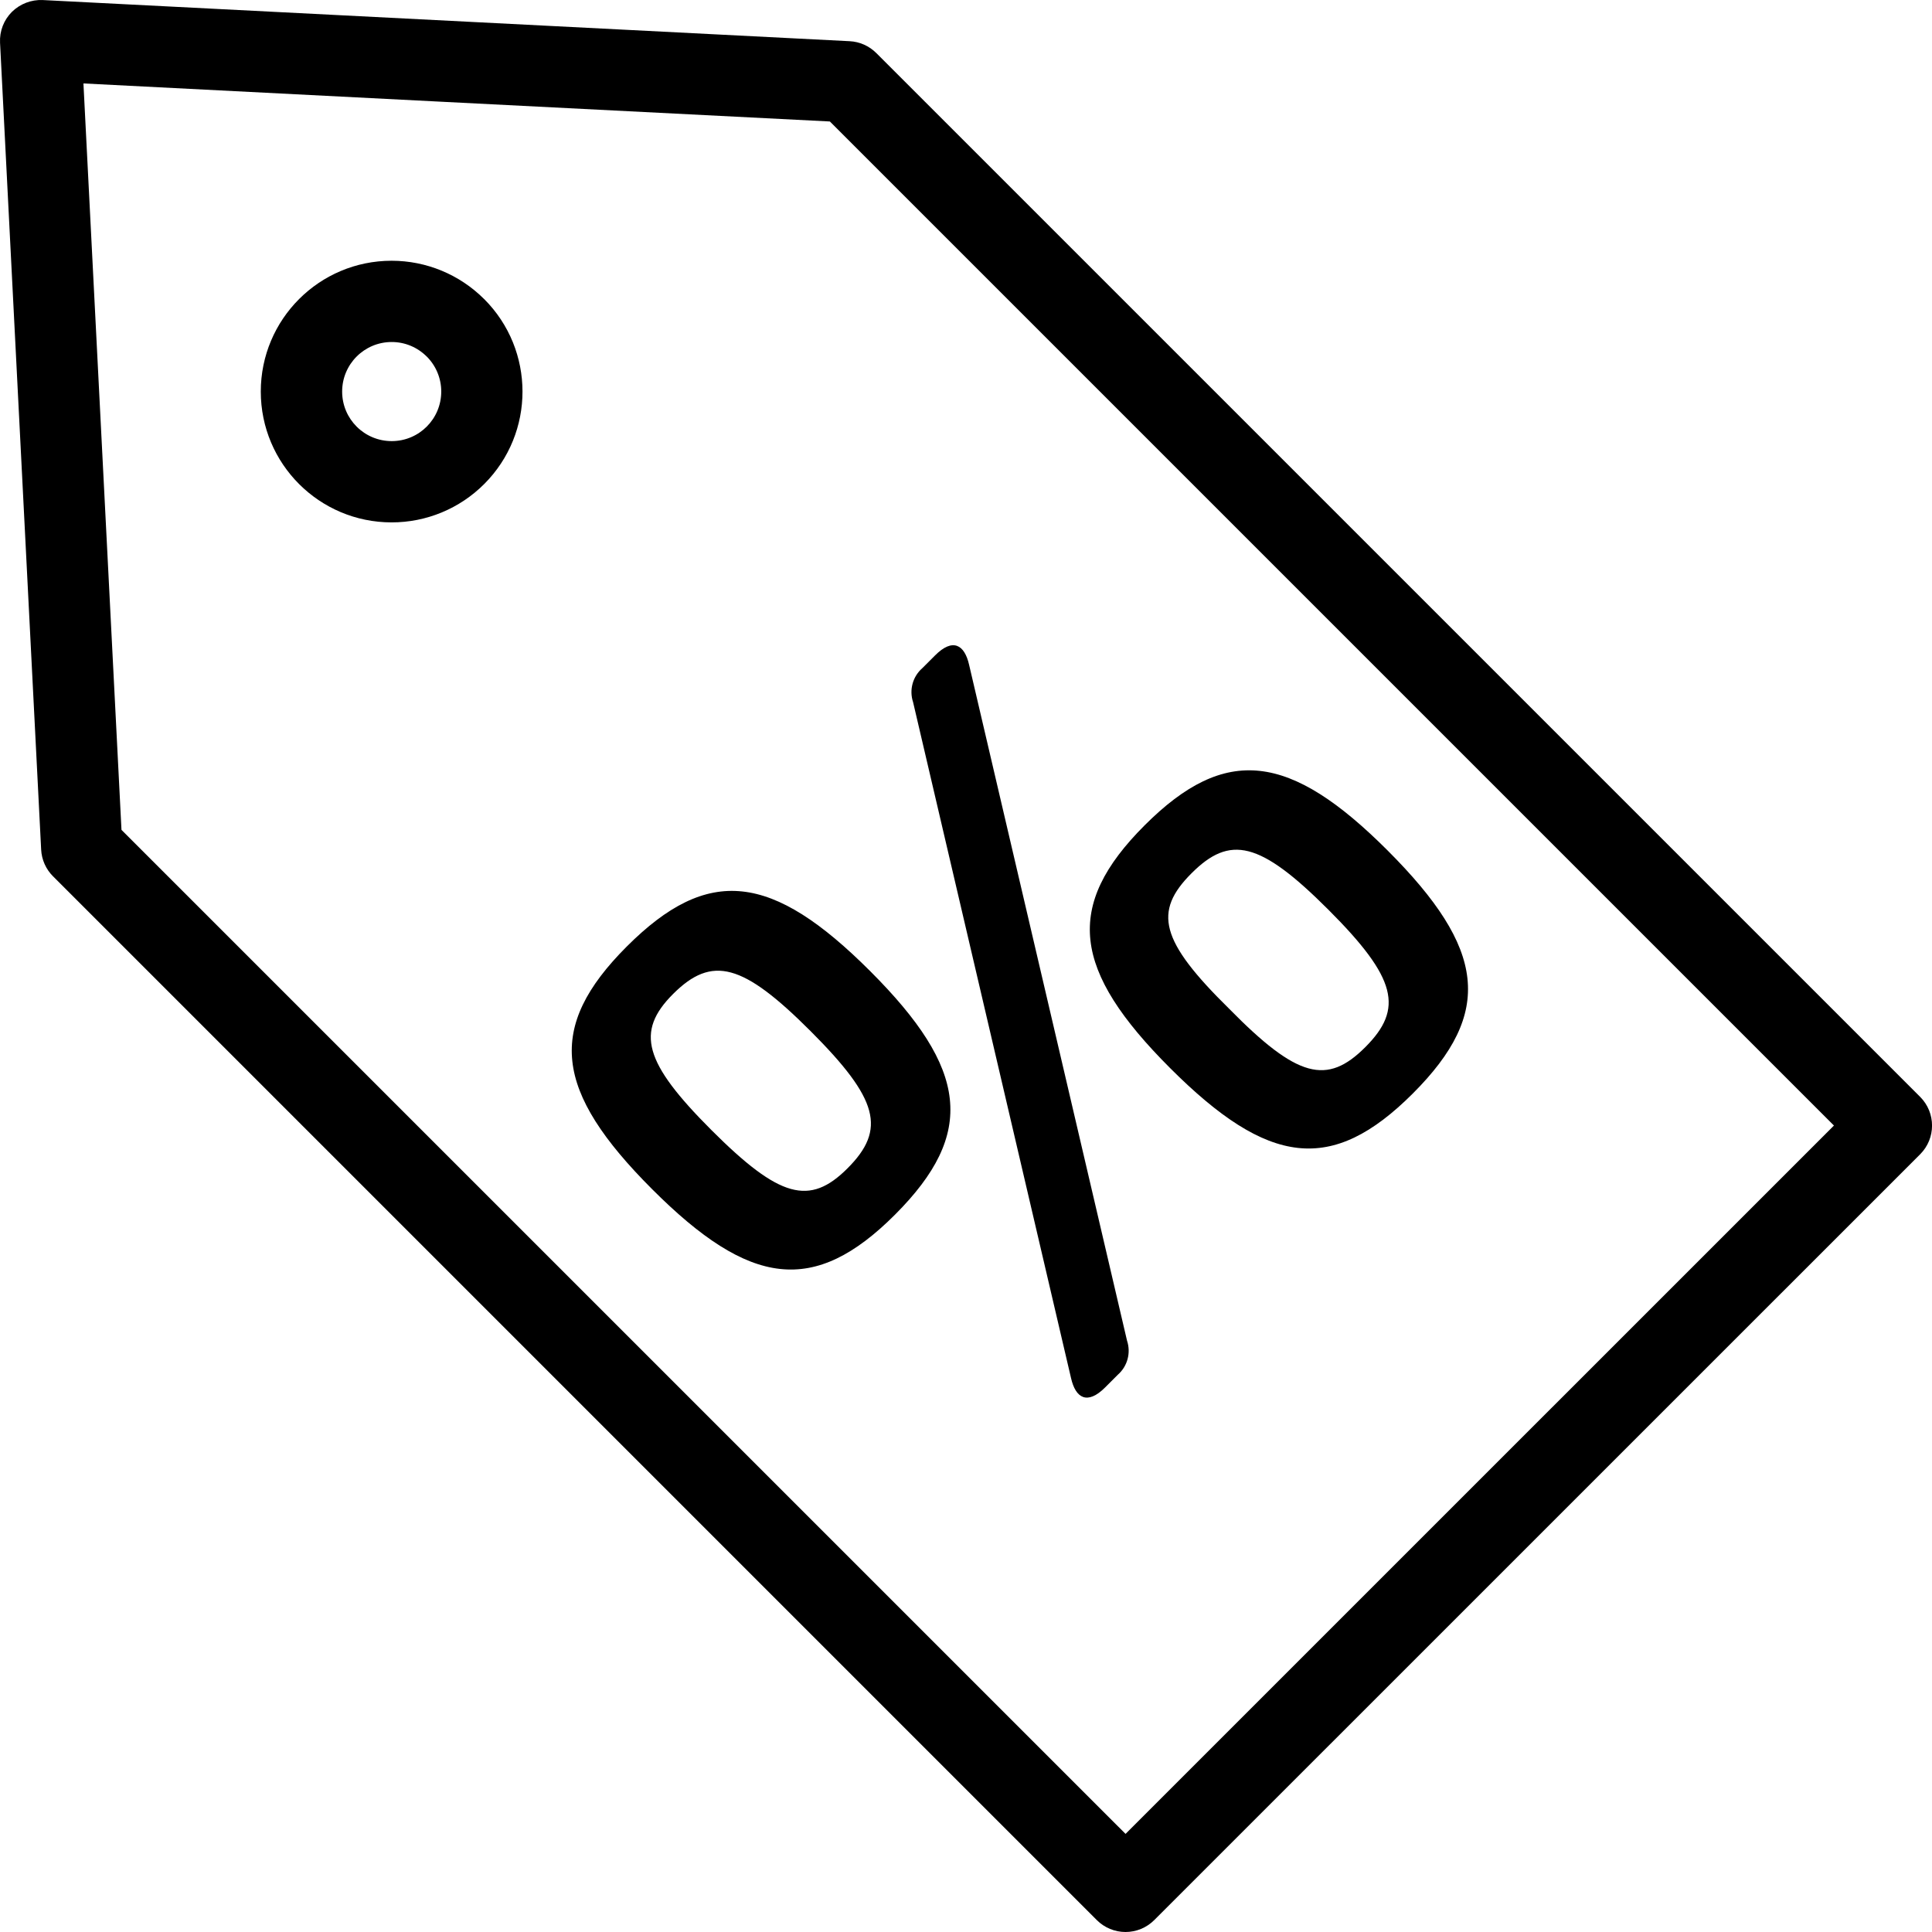
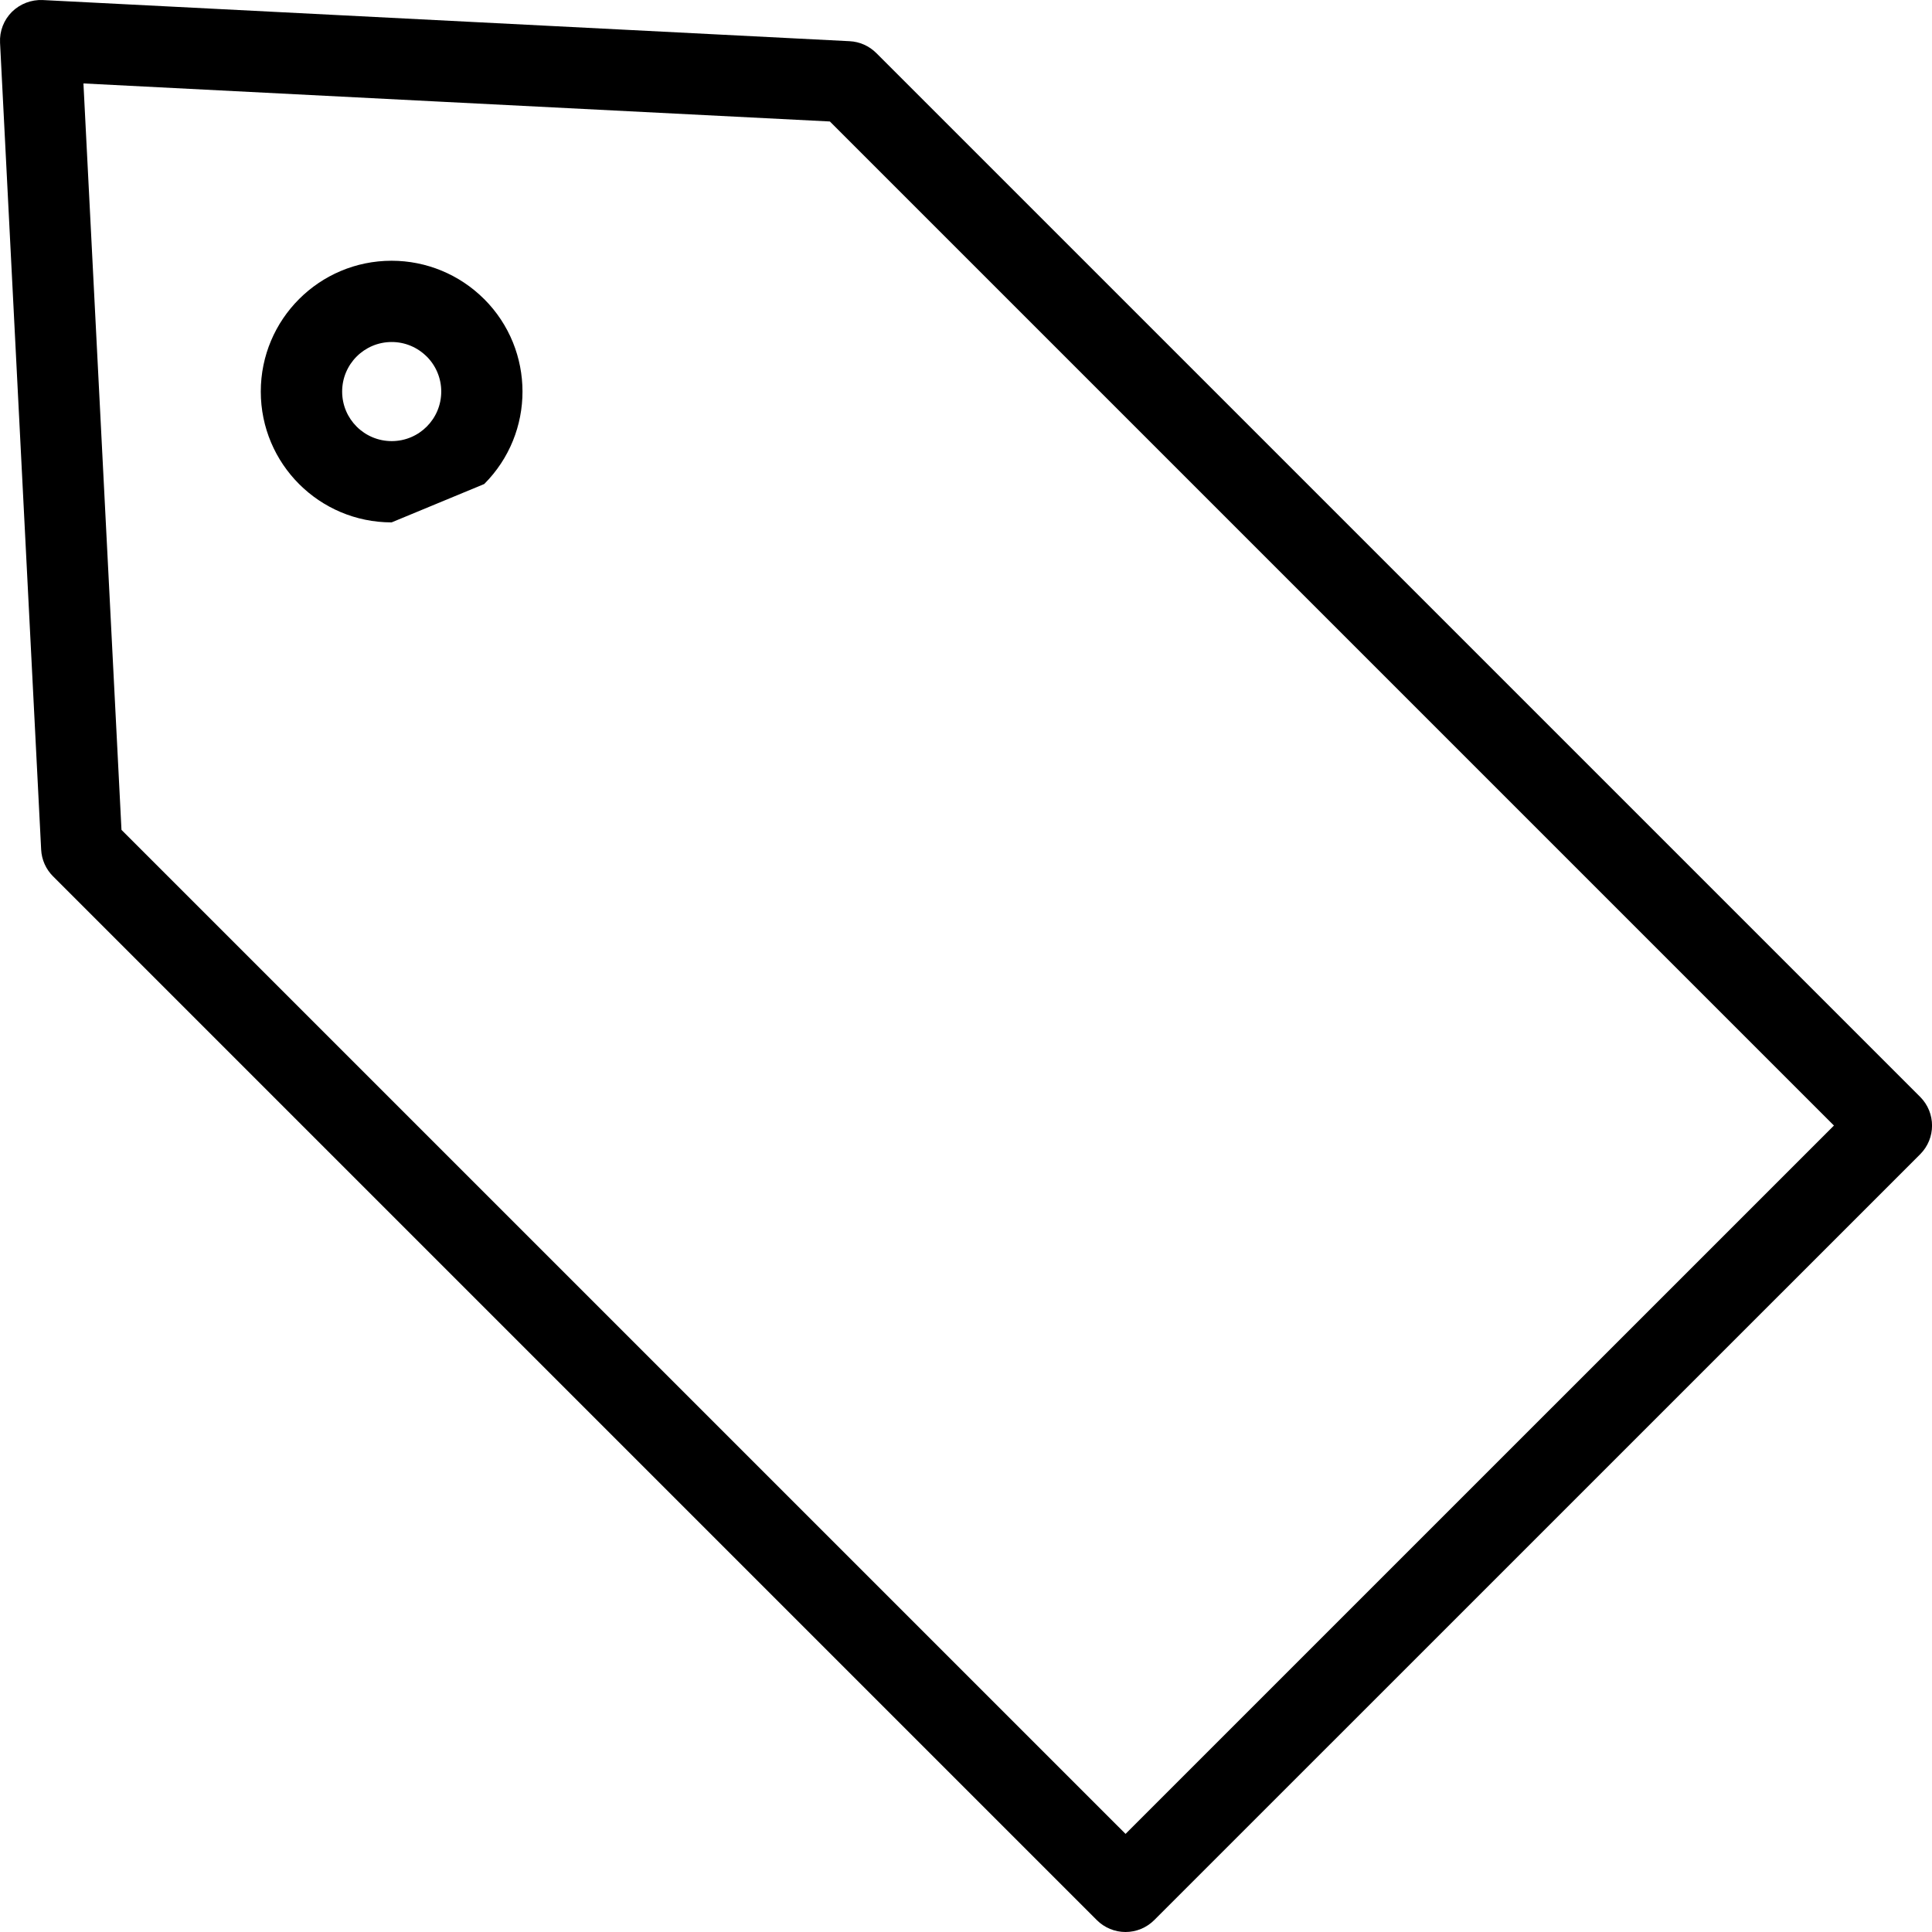
<svg xmlns="http://www.w3.org/2000/svg" version="1.1" id="Layout" x="0px" y="0px" viewBox="0 0 42.813 42.813" style="enable-background:new 0 0 42.813 42.813;" xml:space="preserve">
  <path d="M24.942,42.813c-0.239,0-0.468-0.095-0.637-0.264L1.174,19.418c-0.157-0.157-0.251-0.368-0.262-0.59L0.001,0.946  c-0.013-0.254,0.082-0.502,0.262-0.682C0.445,0.085,0.692-0.01,0.946,0.001l17.882,0.912c0.223,0.011,0.433,0.105,0.591,0.263  l23.131,23.13c0.352,0.352,0.352,0.922,0,1.273L25.578,42.549C25.409,42.718,25.18,42.813,24.942,42.813z M2.692,18.39l22.25,22.249  L40.64,24.942L18.39,2.692L9.795,2.255l0,0L1.849,1.849L2.692,18.39z" />
-   <path d="M8.678,11.576c-1.601,0-2.899-1.298-2.899-2.899c0-1.601,1.298-2.899,2.899-2.899c0.769,0,1.506,0.305,2.05,0.849l0,0  l0.001,0l0,0c1.132,1.132,1.133,2.967,0.001,4.099C10.186,11.271,9.448,11.577,8.678,11.576z M8.678,7.579  c-0.606,0.001-1.097,0.493-1.096,1.1s0.493,1.097,1.1,1.096s1.097-0.493,1.096-1.1c0-0.29-0.116-0.569-0.321-0.774l-0.001,0  C9.249,7.694,8.97,7.578,8.678,7.579z" />
-   <path d="M14.453,26.354c-2.178-2.178-2.354-3.589-0.564-5.379c1.807-1.807,3.219-1.63,5.396,0.547  c2.165,2.165,2.354,3.589,0.547,5.396C18.041,28.709,16.617,28.519,14.453,26.354z M17.96,22.847  c-1.496-1.496-2.18-1.685-3.045-0.82c-0.836,0.836-0.646,1.519,0.85,3.015c1.51,1.51,2.178,1.686,3.015,0.849  C19.644,25.027,19.47,24.357,17.96,22.847z M23.734,30.538l-3.5-14.978c-0.09-0.27-0.009-0.567,0.205-0.754l0.282-0.282  c0.393-0.394,0.653-0.238,0.754,0.207l3.5,14.978c0.09,0.27,0.01,0.568-0.204,0.755l-0.282,0.282  C24.095,31.139,23.835,30.984,23.734,30.538z M25.929,23.668c-2.165-2.165-2.354-3.589-0.564-5.379  c1.795-1.795,3.22-1.606,5.385,0.558c2.177,2.178,2.353,3.59,0.558,5.385C29.517,26.022,28.106,25.846,25.929,23.668z   M29.437,20.159c-1.523-1.523-2.182-1.658-3.033-0.807s-0.7,1.494,0.836,3.004c1.508,1.534,2.166,1.699,3.016,0.848  S30.958,21.68,29.437,20.159L29.437,20.159z" />
+   <path d="M8.678,11.576c-1.601,0-2.899-1.298-2.899-2.899c0-1.601,1.298-2.899,2.899-2.899c0.769,0,1.506,0.305,2.05,0.849l0,0  l0.001,0l0,0c1.132,1.132,1.133,2.967,0.001,4.099z M8.678,7.579  c-0.606,0.001-1.097,0.493-1.096,1.1s0.493,1.097,1.1,1.096s1.097-0.493,1.096-1.1c0-0.29-0.116-0.569-0.321-0.774l-0.001,0  C9.249,7.694,8.97,7.578,8.678,7.579z" />
</svg>